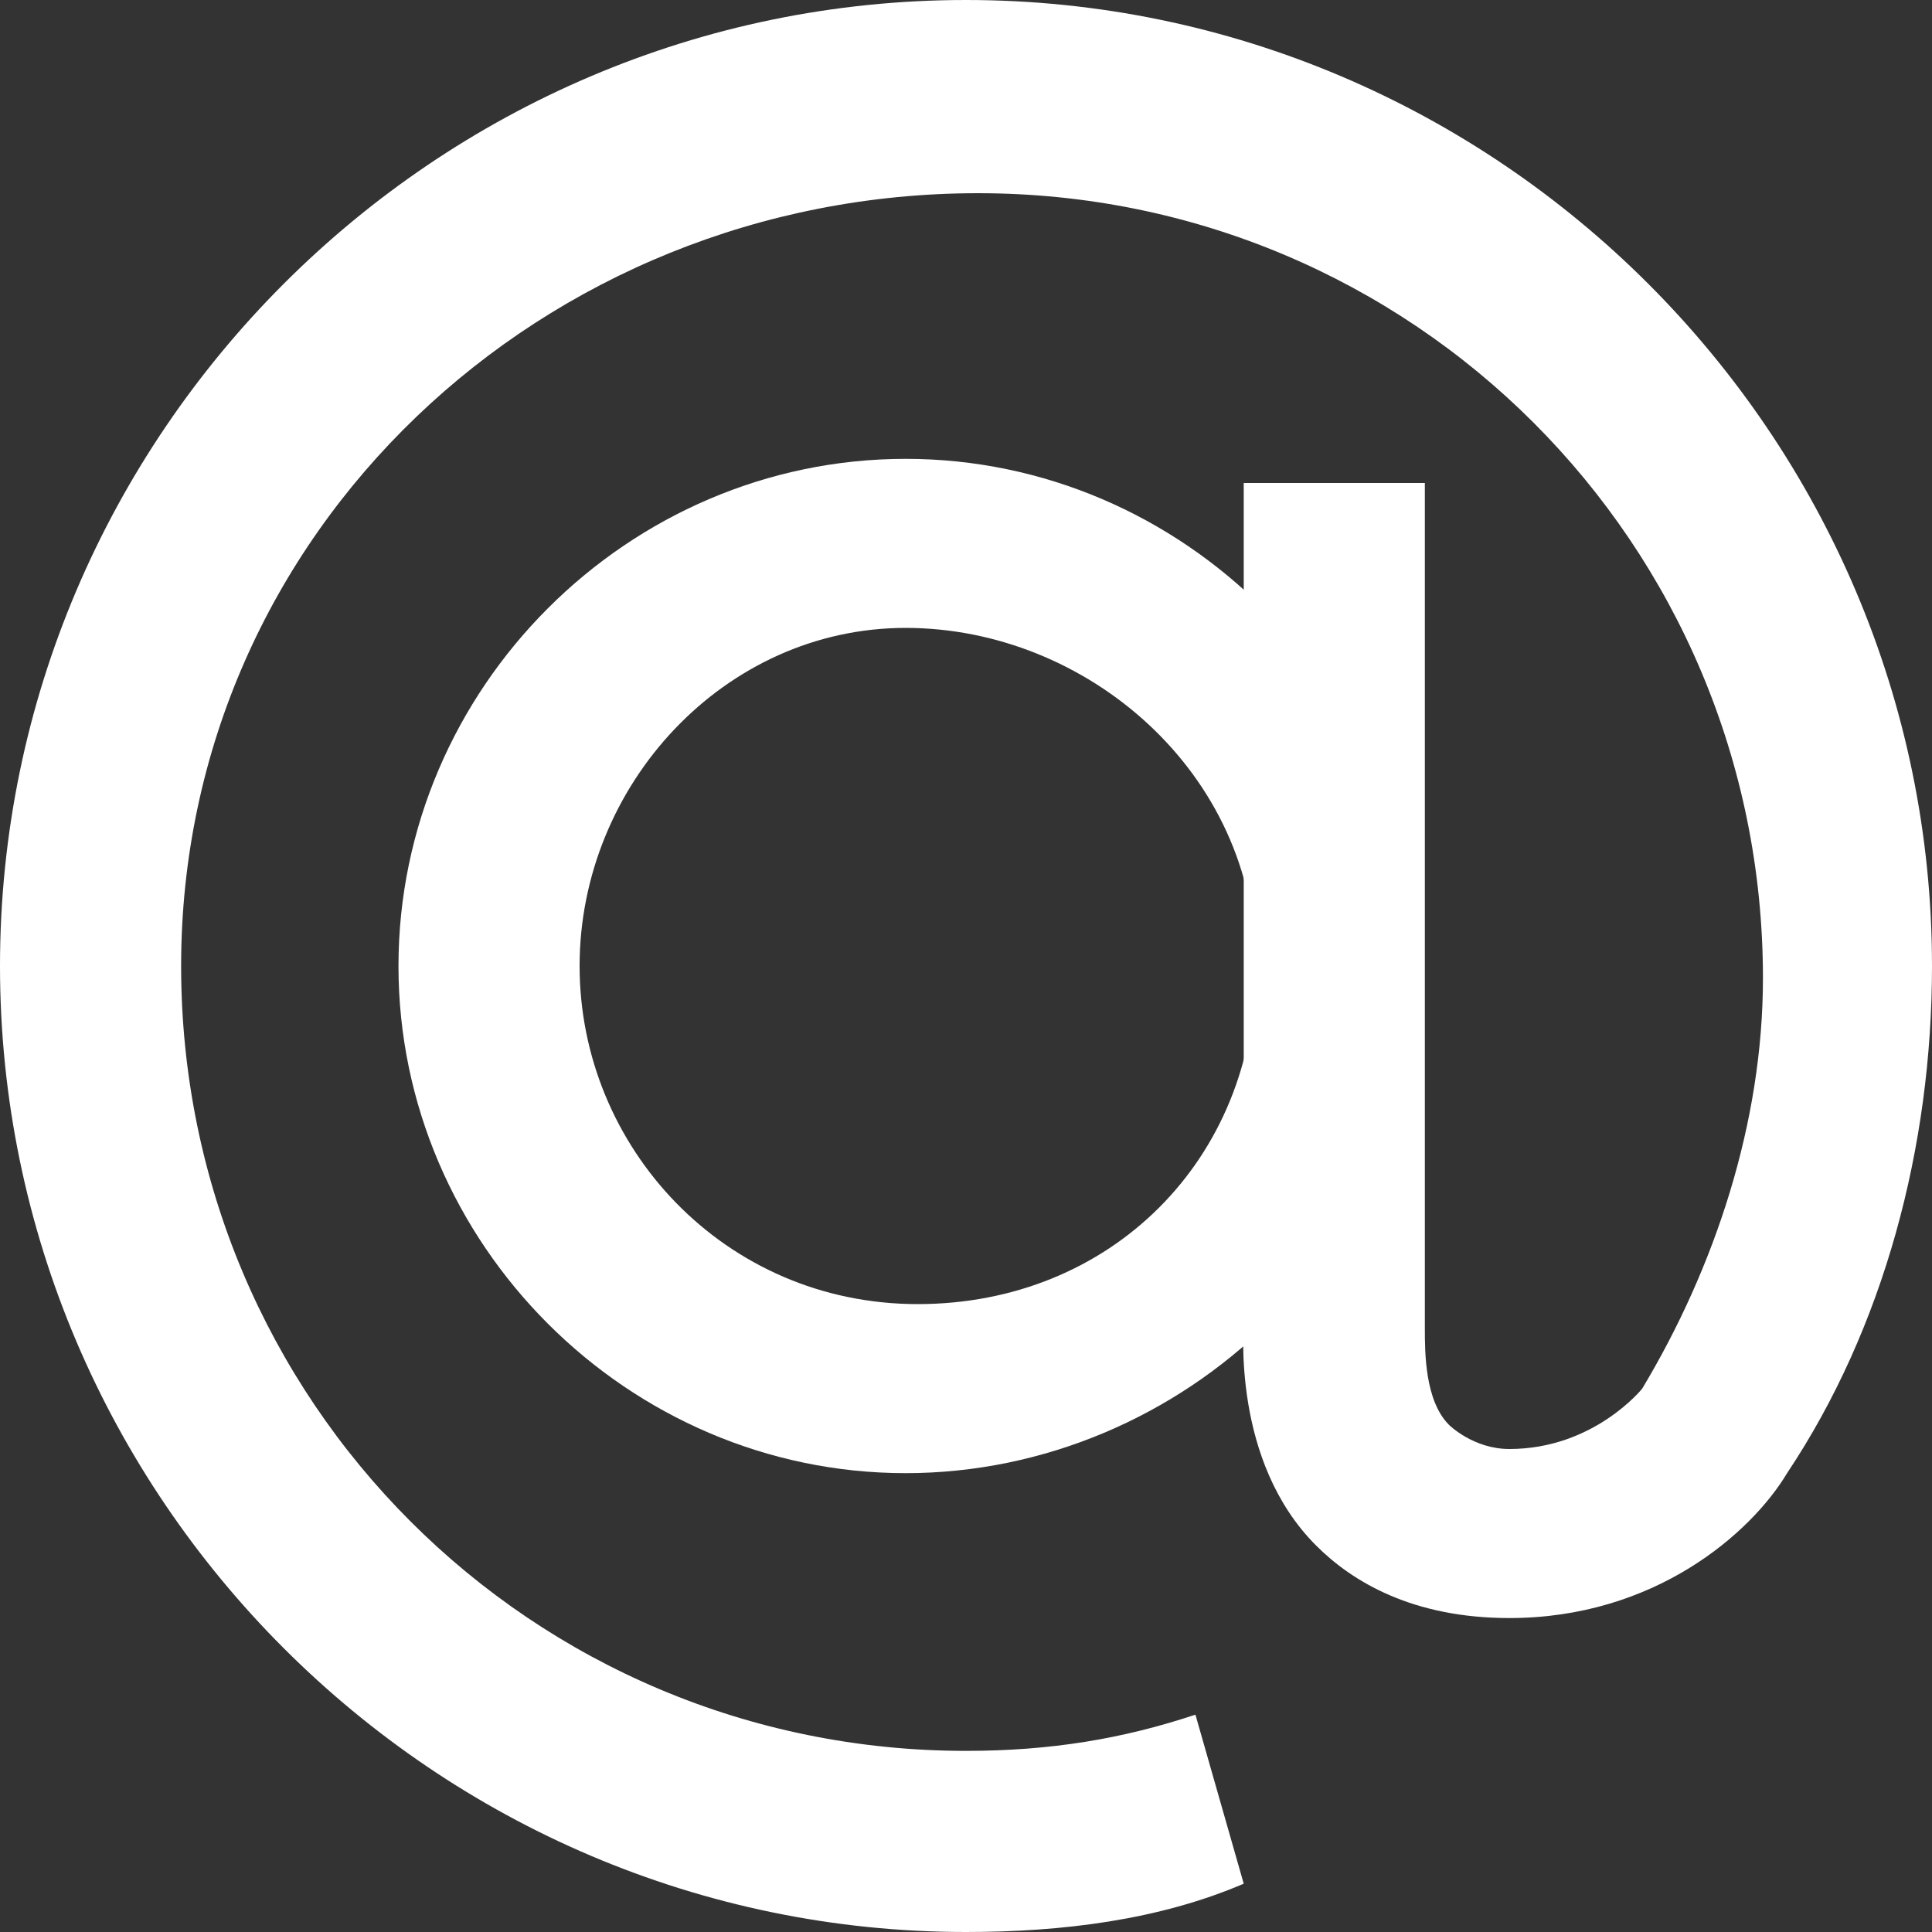
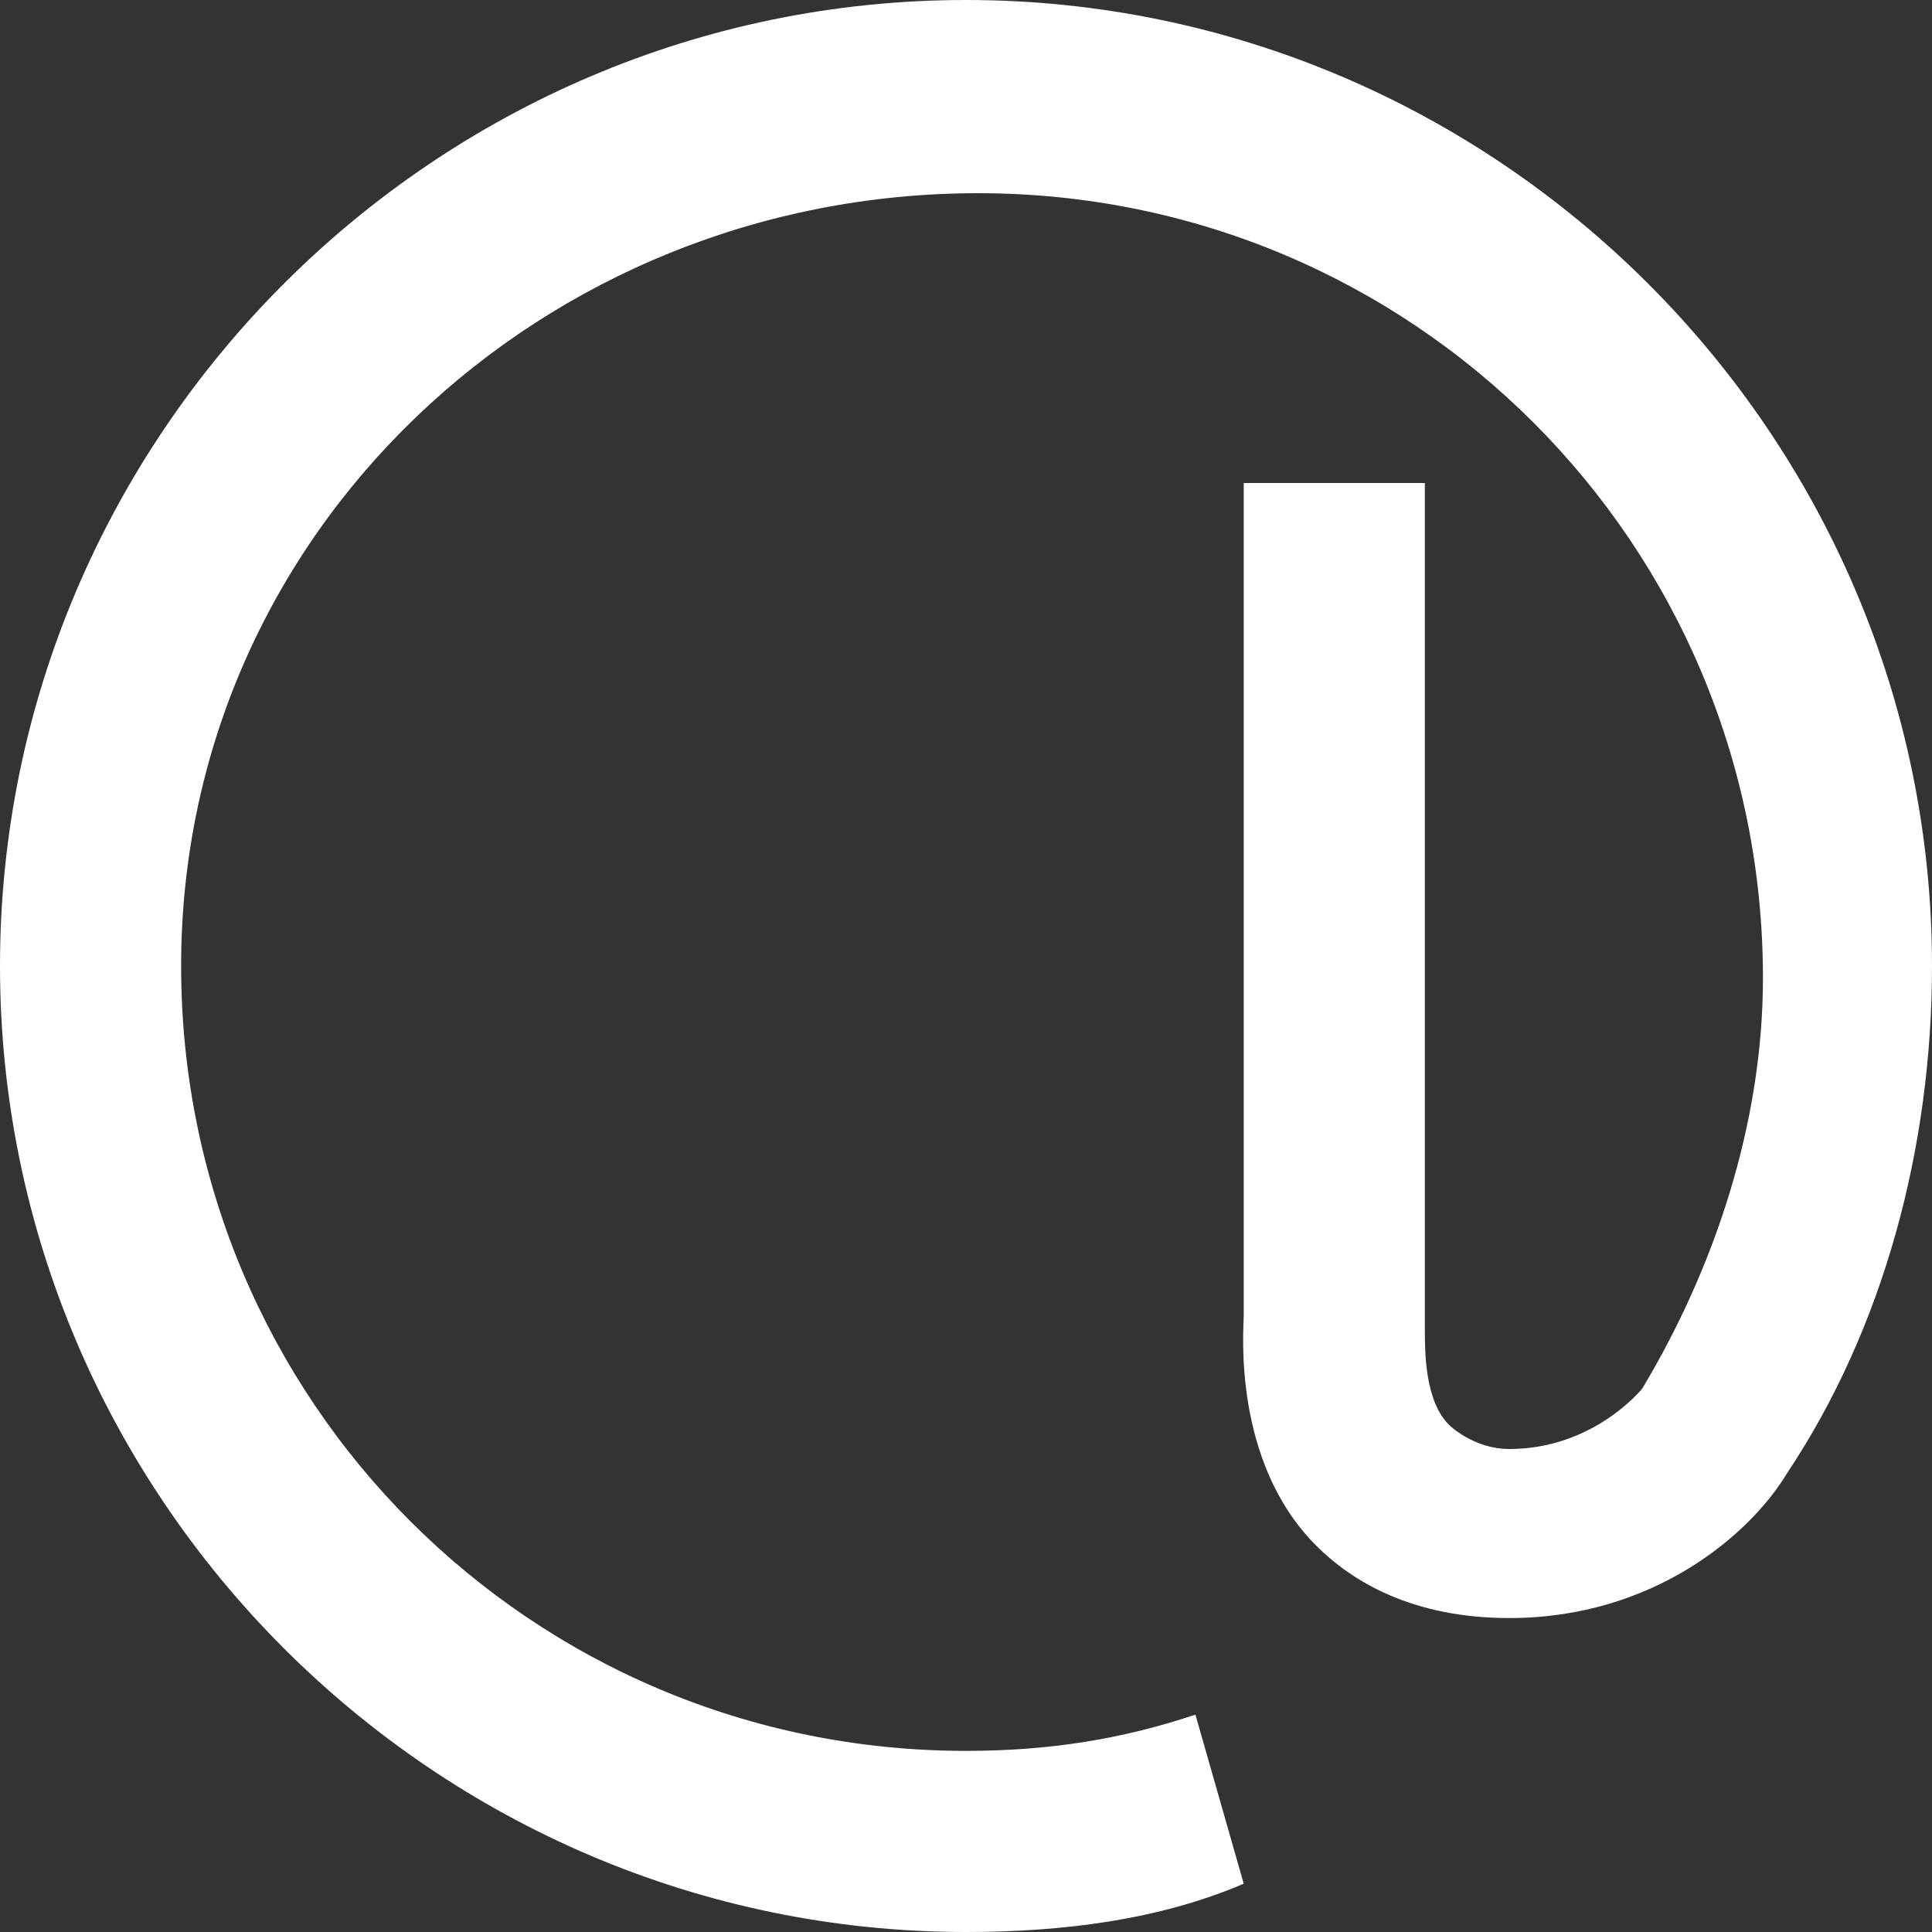
<svg xmlns="http://www.w3.org/2000/svg" version="1.1" width="512px" height="512px" viewBox="0 0 16 16">
  <rect x="0" y="0" width="16" height="16" fill="#333333" stroke="none" />
-   <path fill="#FFFFFF" d="M7.5 12.2c-2.3 0-4.2-1.9-4.2-4.2s1.9-4.2 4.2-4.2 4.2 1.9 4.2 4.2c0.1 2.3-1.9 4.2-4.2 4.2zM7.5 5.2c-1.5 0-2.7 1.3-2.7 2.8s1.2 2.8 2.8 2.8 2.8-1.2 2.8-2.8-1.4-2.8-2.9-2.8z" />
  <path fill="#FFFFFF" d="M8 16c-4.4 0-8-3.6-8-8s3.6-8 8-8 8 3.6 8 8c0 1.5-0.4 3-1.2 4.2-0.3 0.5-1.1 1.2-2.3 1.2-0.8 0-1.3-0.3-1.6-0.6-0.7-0.7-0.6-1.8-0.6-1.9v-6.9h1.5v7c0 0.2 0 0.6 0.2 0.8 0 0 0.2 0.2 0.5 0.2 0.7 0 1.1-0.5 1.1-0.5 0.6-1 1-2.2 1-3.4 0-3.6-2.9-6.5-6.5-6.5s-6.6 2.8-6.6 6.4 2.9 6.5 6.5 6.5c0.7 0 1.3-0.1 1.9-0.3l0.4 1.4c-0.7 0.3-1.5 0.4-2.3 0.4z" />
</svg>